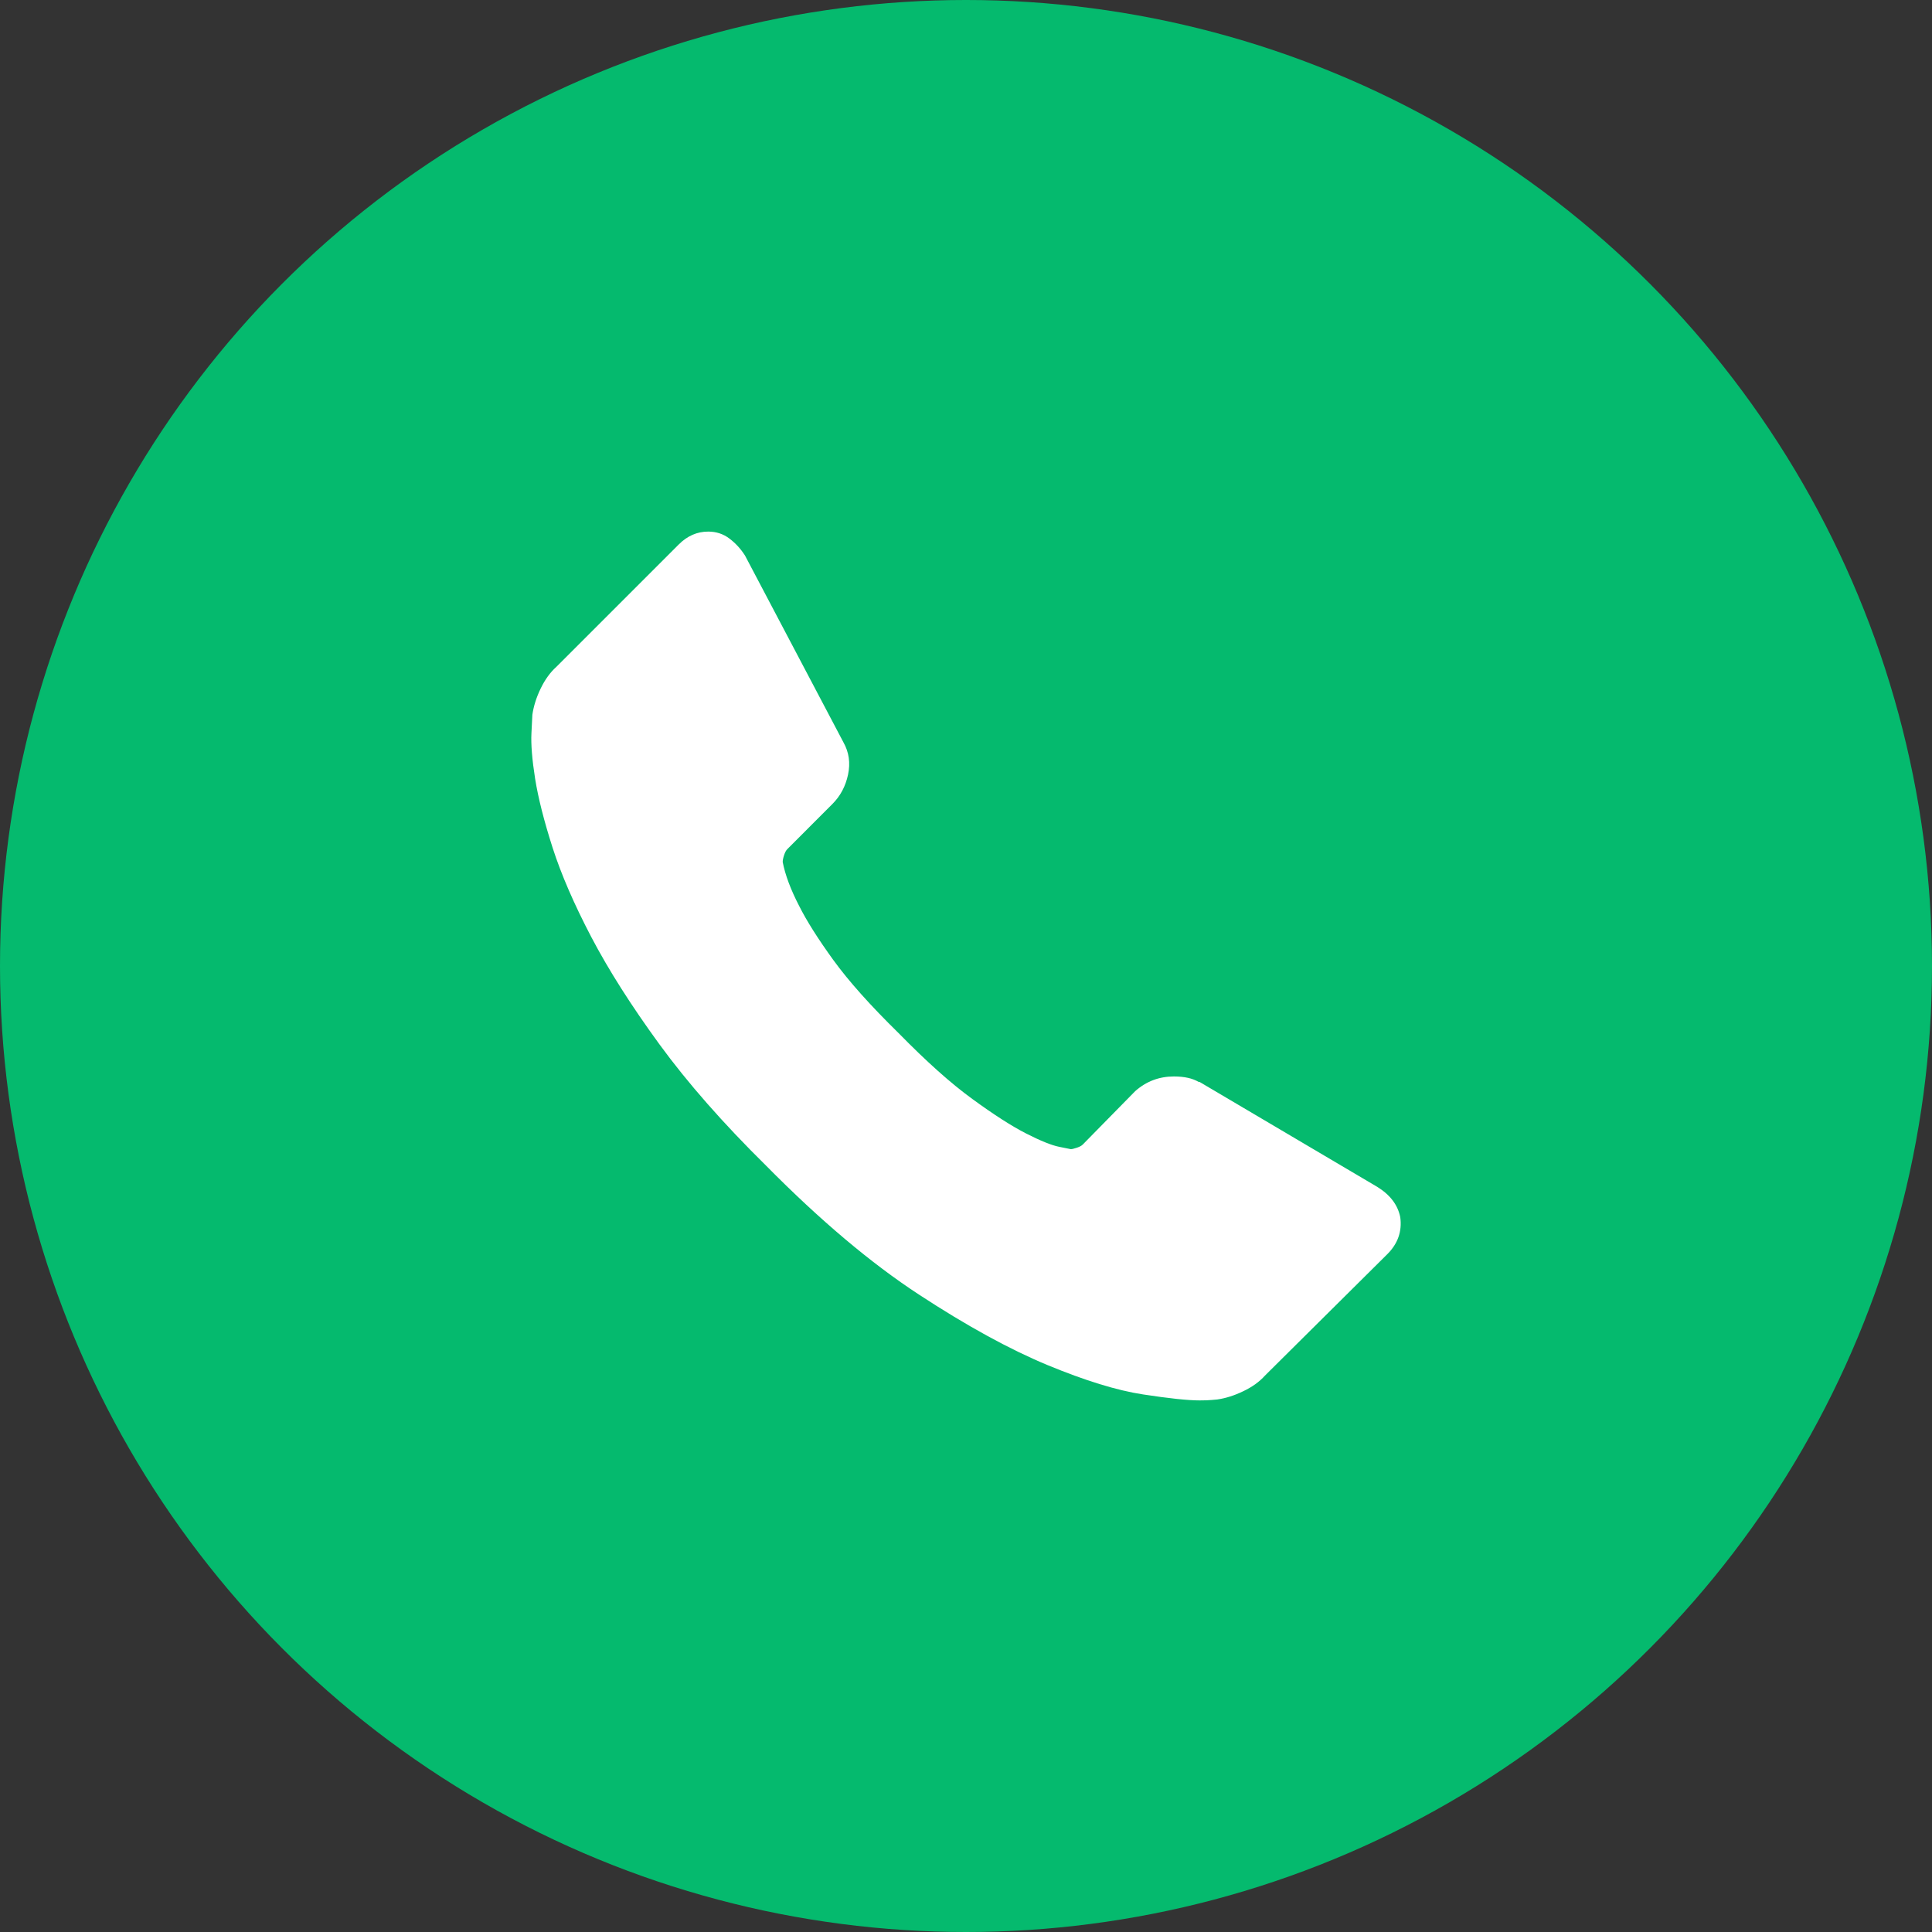
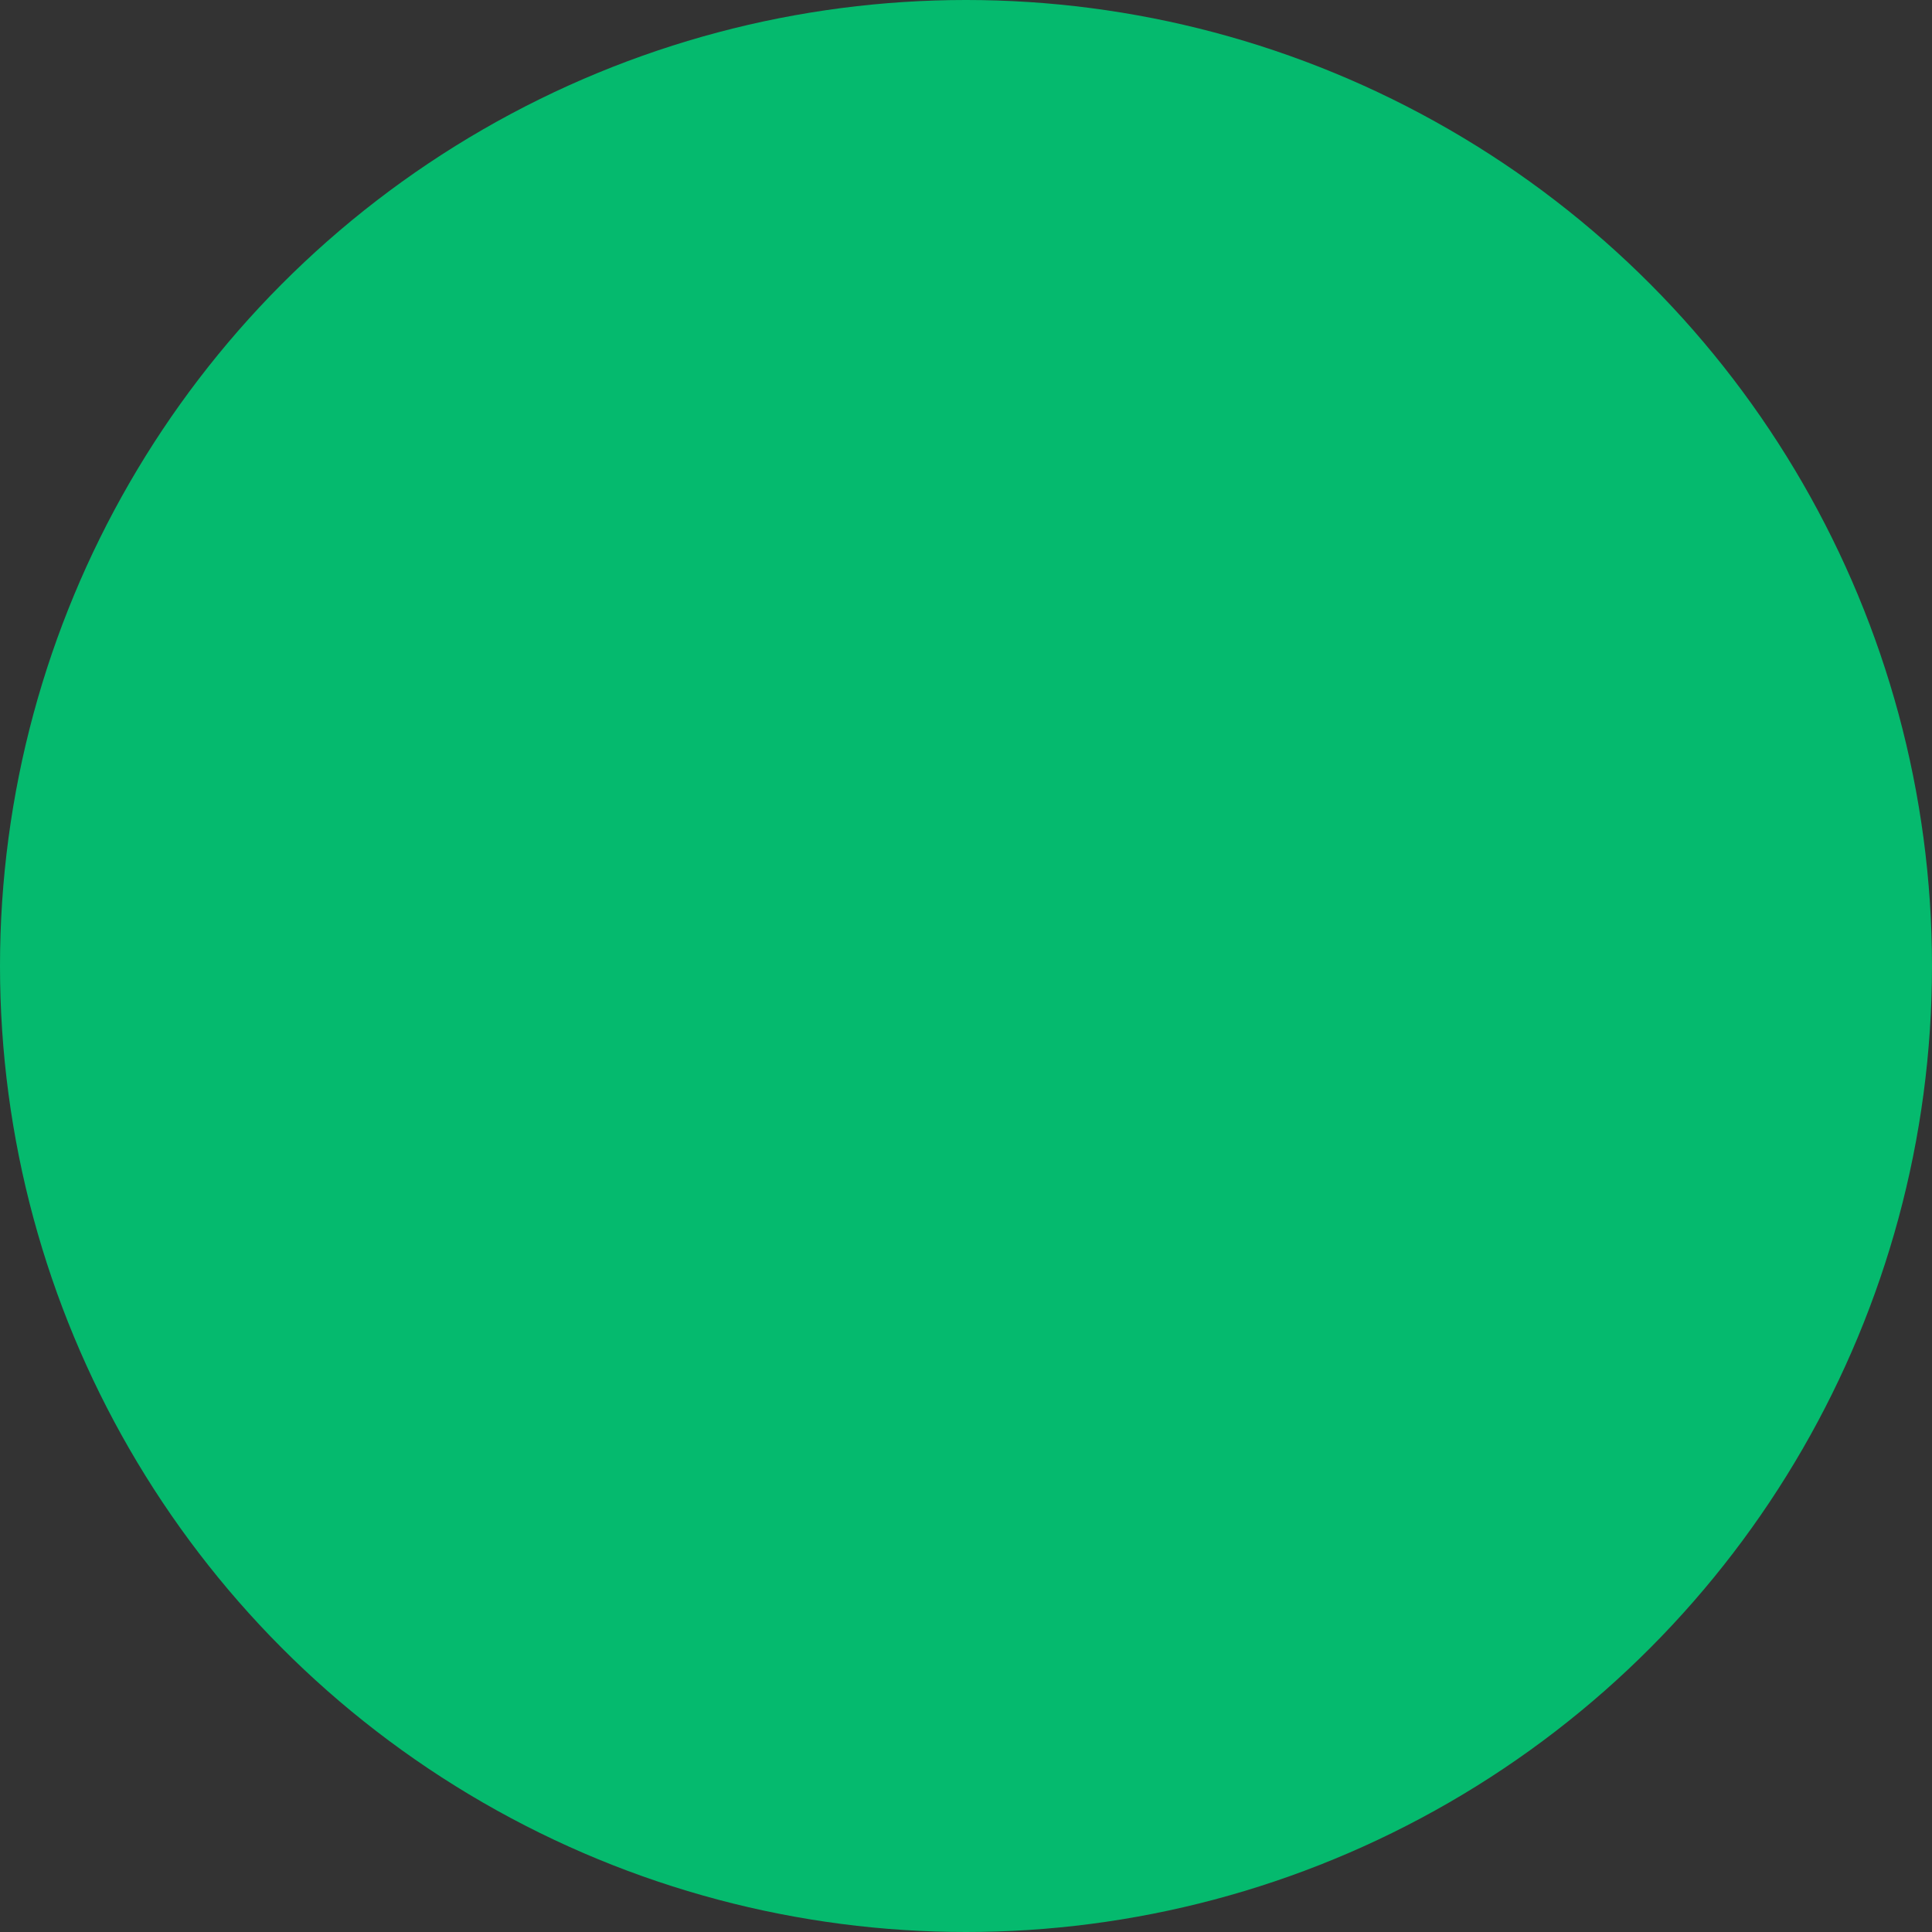
<svg xmlns="http://www.w3.org/2000/svg" width="40" height="40" viewBox="0 0 40 40" fill="none">
  <rect x="0" y="0" width="40" height="40" fill="#333333" stroke="none" />
  <circle cx="20" cy="20" r="20" fill="#05BA6E" />
  <g clip-path="url(#clip0_69_22)">
-     <path d="M28.991 25.202C29.03 25.494 28.941 25.748 28.725 25.964L26.19 28.48C26.076 28.607 25.927 28.715 25.742 28.803C25.558 28.892 25.377 28.95 25.2 28.975C25.187 28.975 25.149 28.978 25.085 28.985C25.022 28.991 24.939 28.994 24.837 28.994C24.596 28.994 24.205 28.953 23.665 28.87C23.125 28.788 22.465 28.584 21.684 28.261C20.902 27.936 20.016 27.451 19.026 26.803C18.035 26.155 16.98 25.266 15.862 24.135C14.973 23.258 14.236 22.42 13.652 21.62C13.068 20.819 12.598 20.079 12.242 19.4C11.886 18.72 11.619 18.104 11.441 17.551C11.264 16.999 11.143 16.522 11.079 16.122C11.016 15.722 10.991 15.408 11.003 15.179C11.016 14.95 11.022 14.823 11.022 14.798C11.048 14.62 11.105 14.439 11.194 14.255C11.283 14.071 11.391 13.921 11.518 13.807L14.052 11.273C14.23 11.095 14.433 11.006 14.662 11.006C14.827 11.006 14.973 11.053 15.1 11.149C15.227 11.244 15.335 11.362 15.424 11.501L17.463 15.37C17.577 15.573 17.609 15.795 17.558 16.037C17.507 16.278 17.399 16.481 17.234 16.646L16.301 17.58C16.275 17.605 16.253 17.647 16.234 17.704C16.215 17.761 16.205 17.809 16.205 17.847C16.256 18.113 16.37 18.418 16.548 18.761C16.701 19.066 16.936 19.438 17.253 19.876C17.571 20.314 18.022 20.819 18.606 21.391C19.178 21.975 19.686 22.43 20.131 22.753C20.575 23.077 20.947 23.316 21.245 23.468C21.544 23.62 21.773 23.713 21.931 23.744L22.169 23.792C22.195 23.792 22.236 23.782 22.293 23.763C22.351 23.744 22.392 23.722 22.417 23.697L23.503 22.591C23.732 22.388 23.999 22.287 24.304 22.287C24.52 22.287 24.691 22.325 24.818 22.401H24.837L28.515 24.573C28.782 24.738 28.941 24.948 28.991 25.202Z" fill="white" />
-   </g>
+     </g>
  <defs>
    <clipPath id="clip0_69_22">
-       <rect width="18" height="18" fill="white" transform="translate(11 11)" />
-     </clipPath>
+       </clipPath>
  </defs>
</svg>